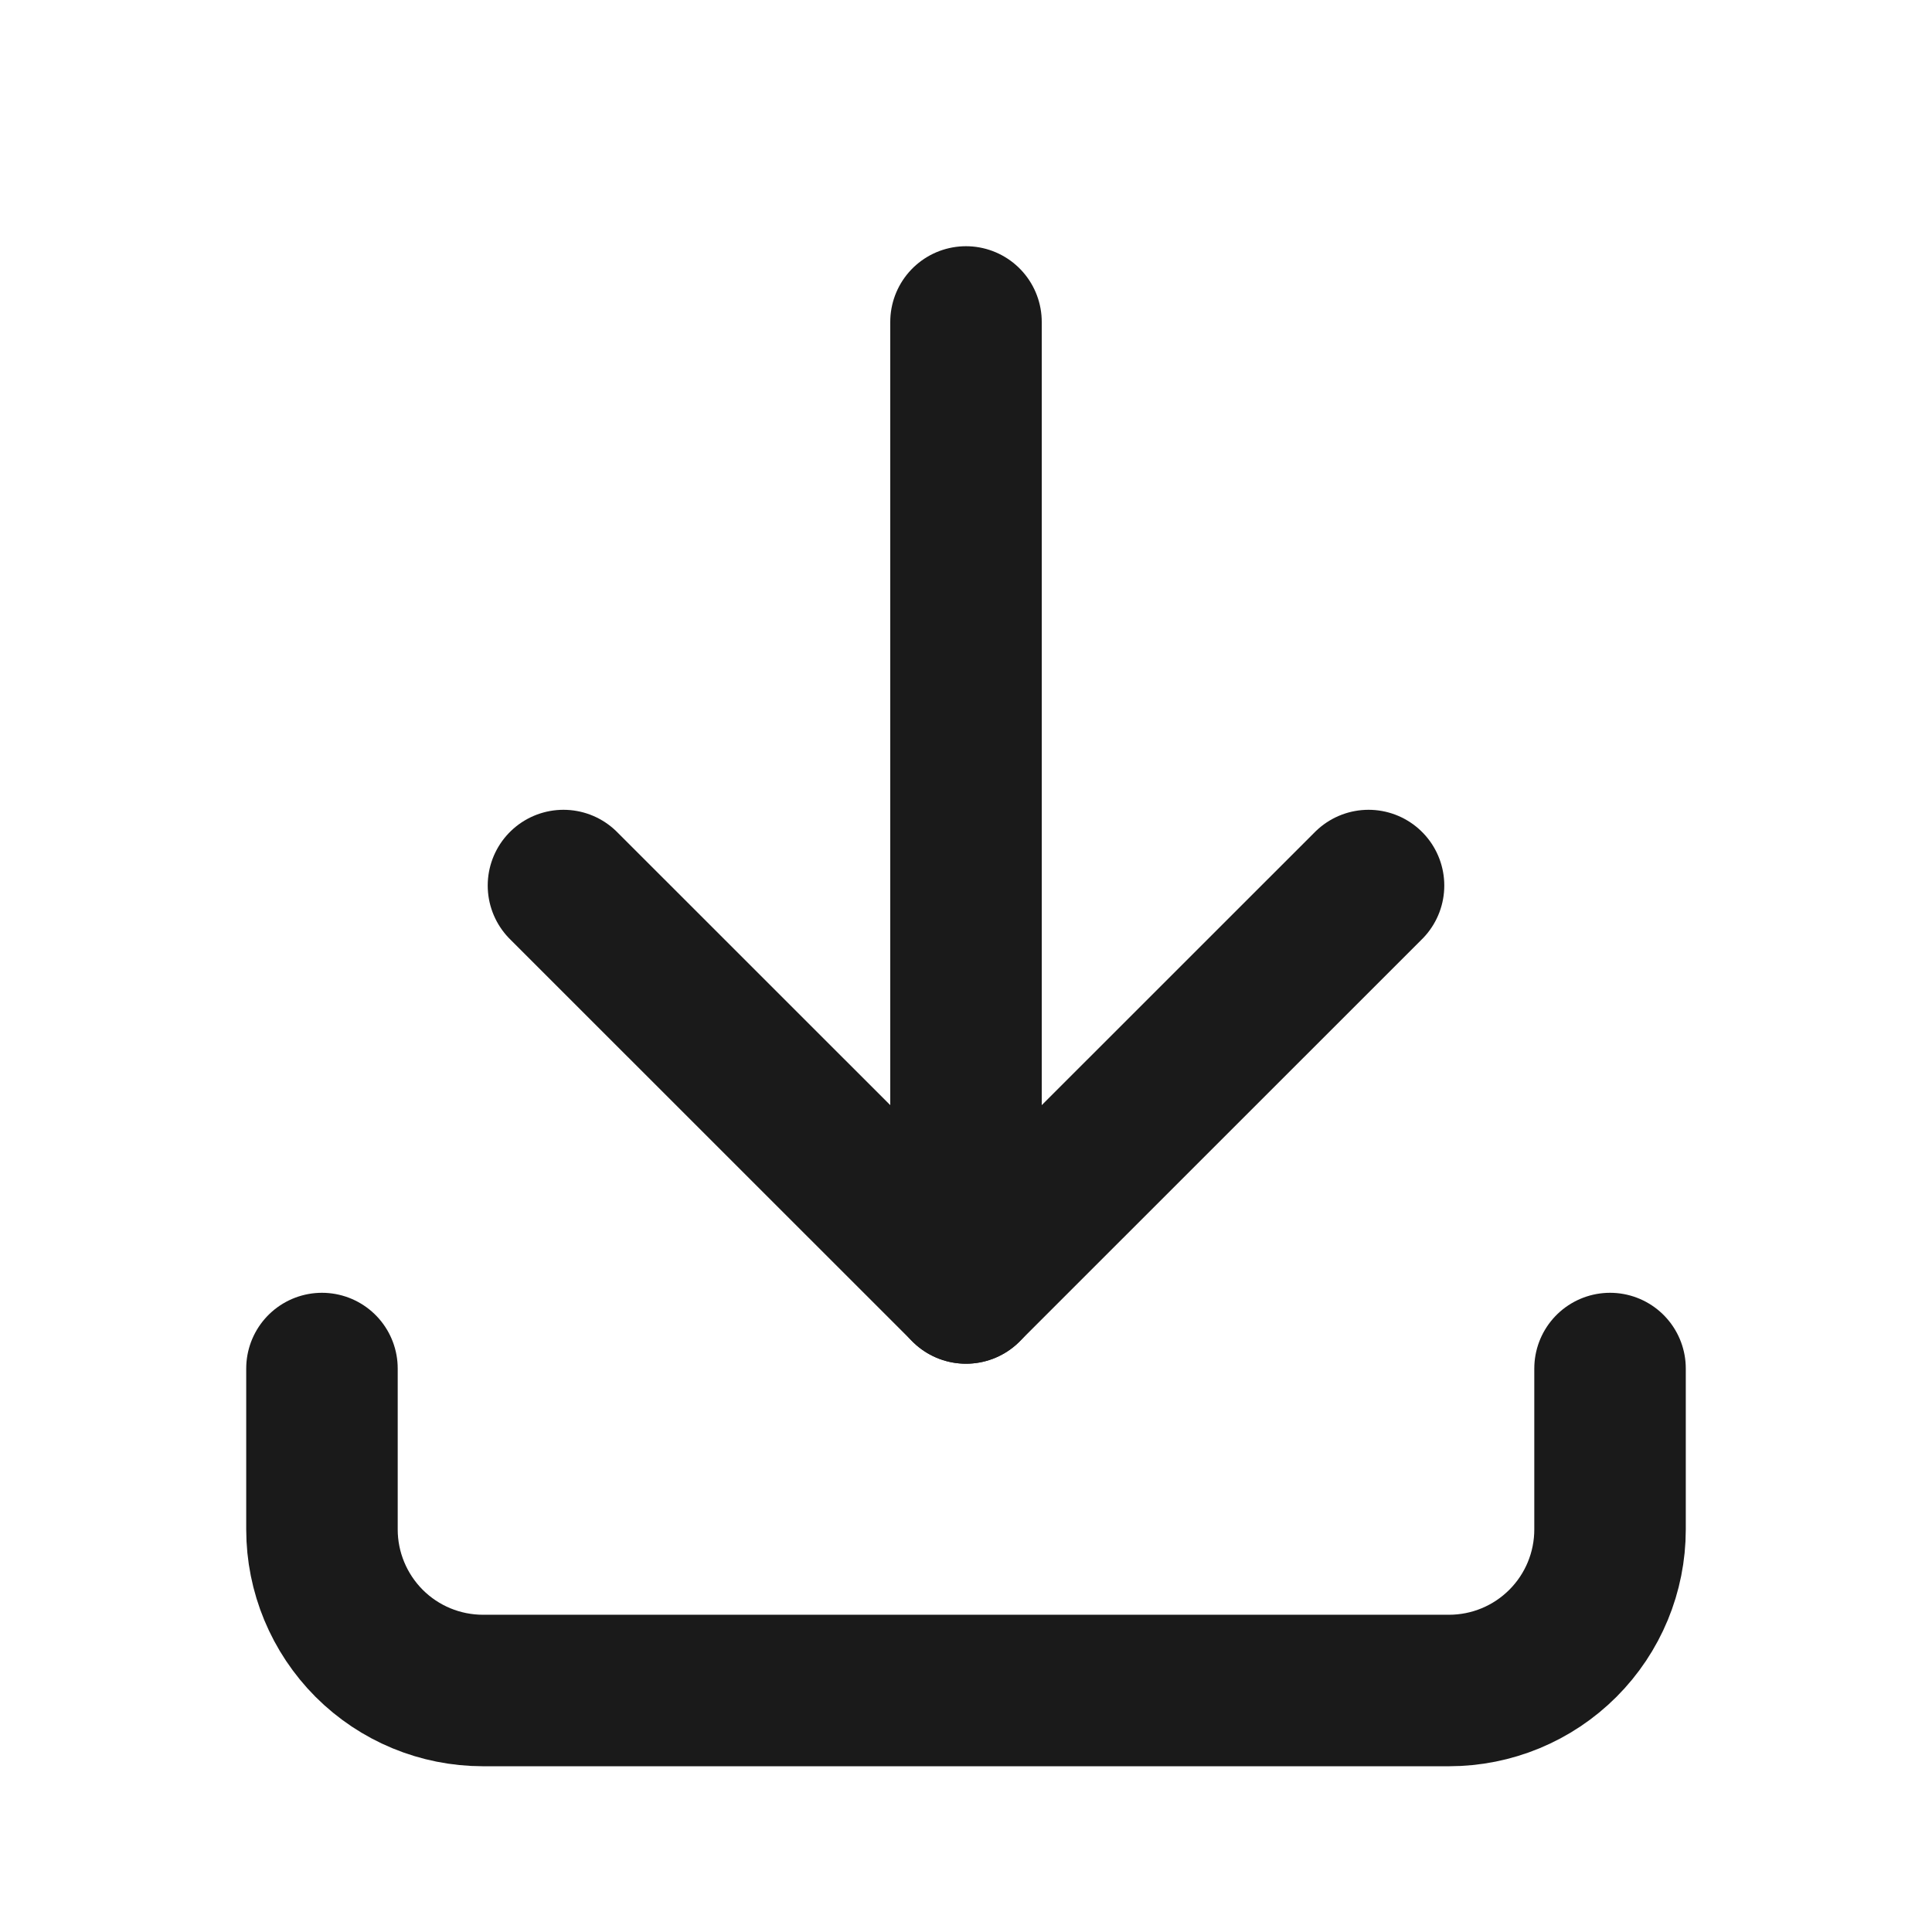
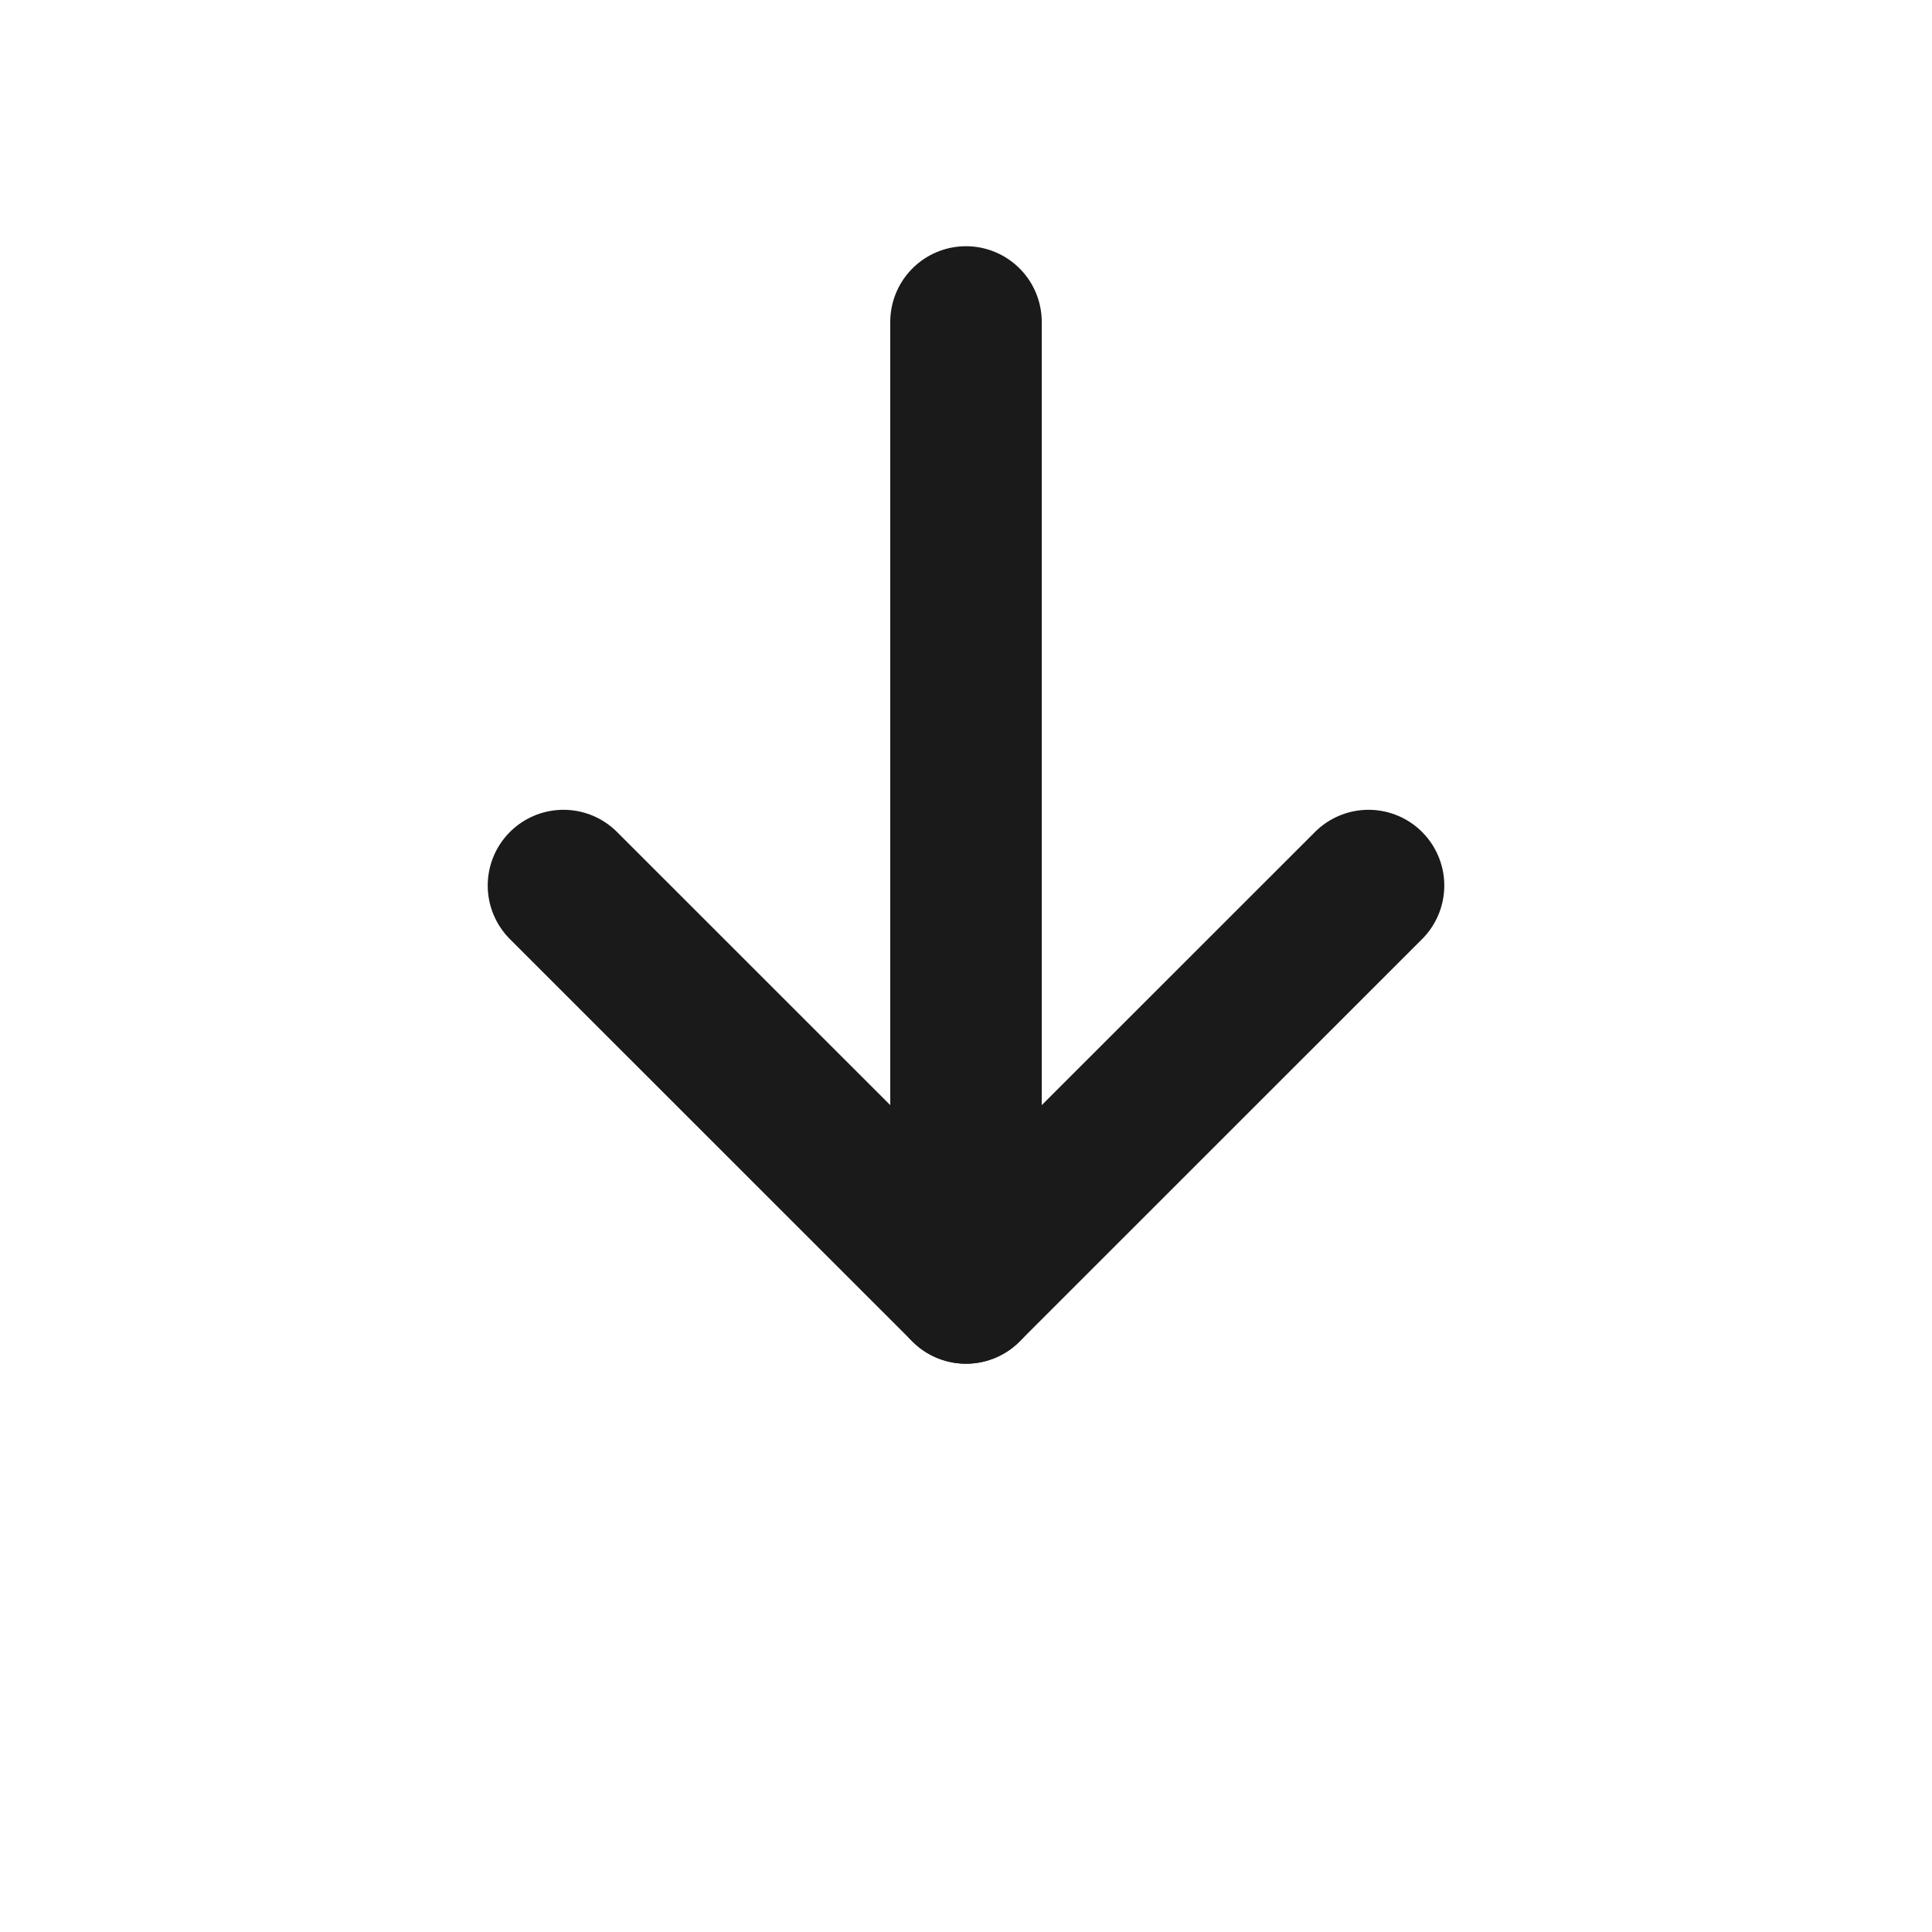
<svg xmlns="http://www.w3.org/2000/svg" width="17" height="17" viewBox="0 0 17 17" fill="none">
-   <path d="M2.833 12.042V13.458C2.833 13.834 2.983 14.194 3.248 14.46C3.514 14.726 3.874 14.875 4.25 14.875H12.75C13.126 14.875 13.486 14.726 13.752 14.46C14.018 14.194 14.167 13.834 14.167 13.458V12.042" stroke="#1A1A1A" stroke-width="1.333" stroke-linecap="round" stroke-linejoin="round" />
  <path d="M4.958 7.792L8.5 11.333L12.042 7.792" stroke="#1A1A1A" stroke-width="1.333" stroke-linecap="round" stroke-linejoin="round" />
  <path d="M8.5 2.833V11.333" stroke="#1A1A1A" stroke-width="1.333" stroke-linecap="round" stroke-linejoin="round" />
</svg>